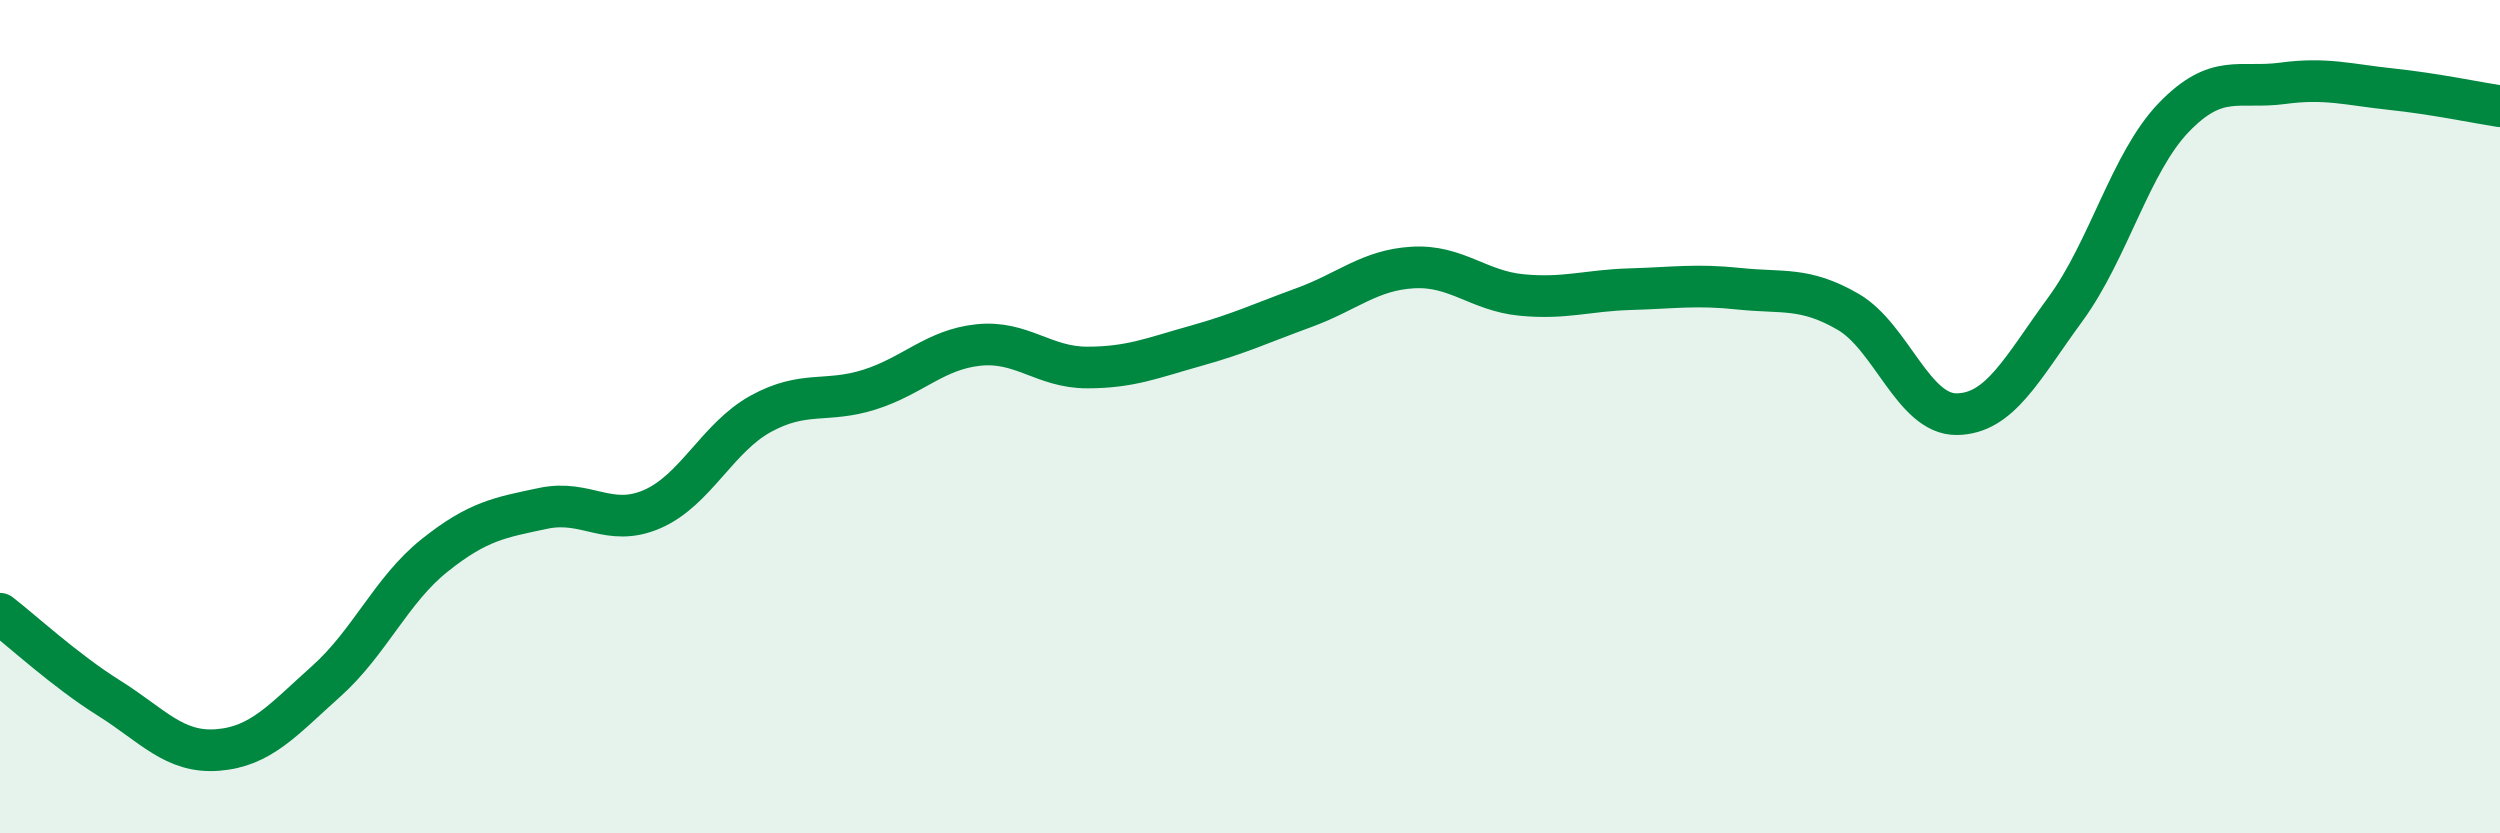
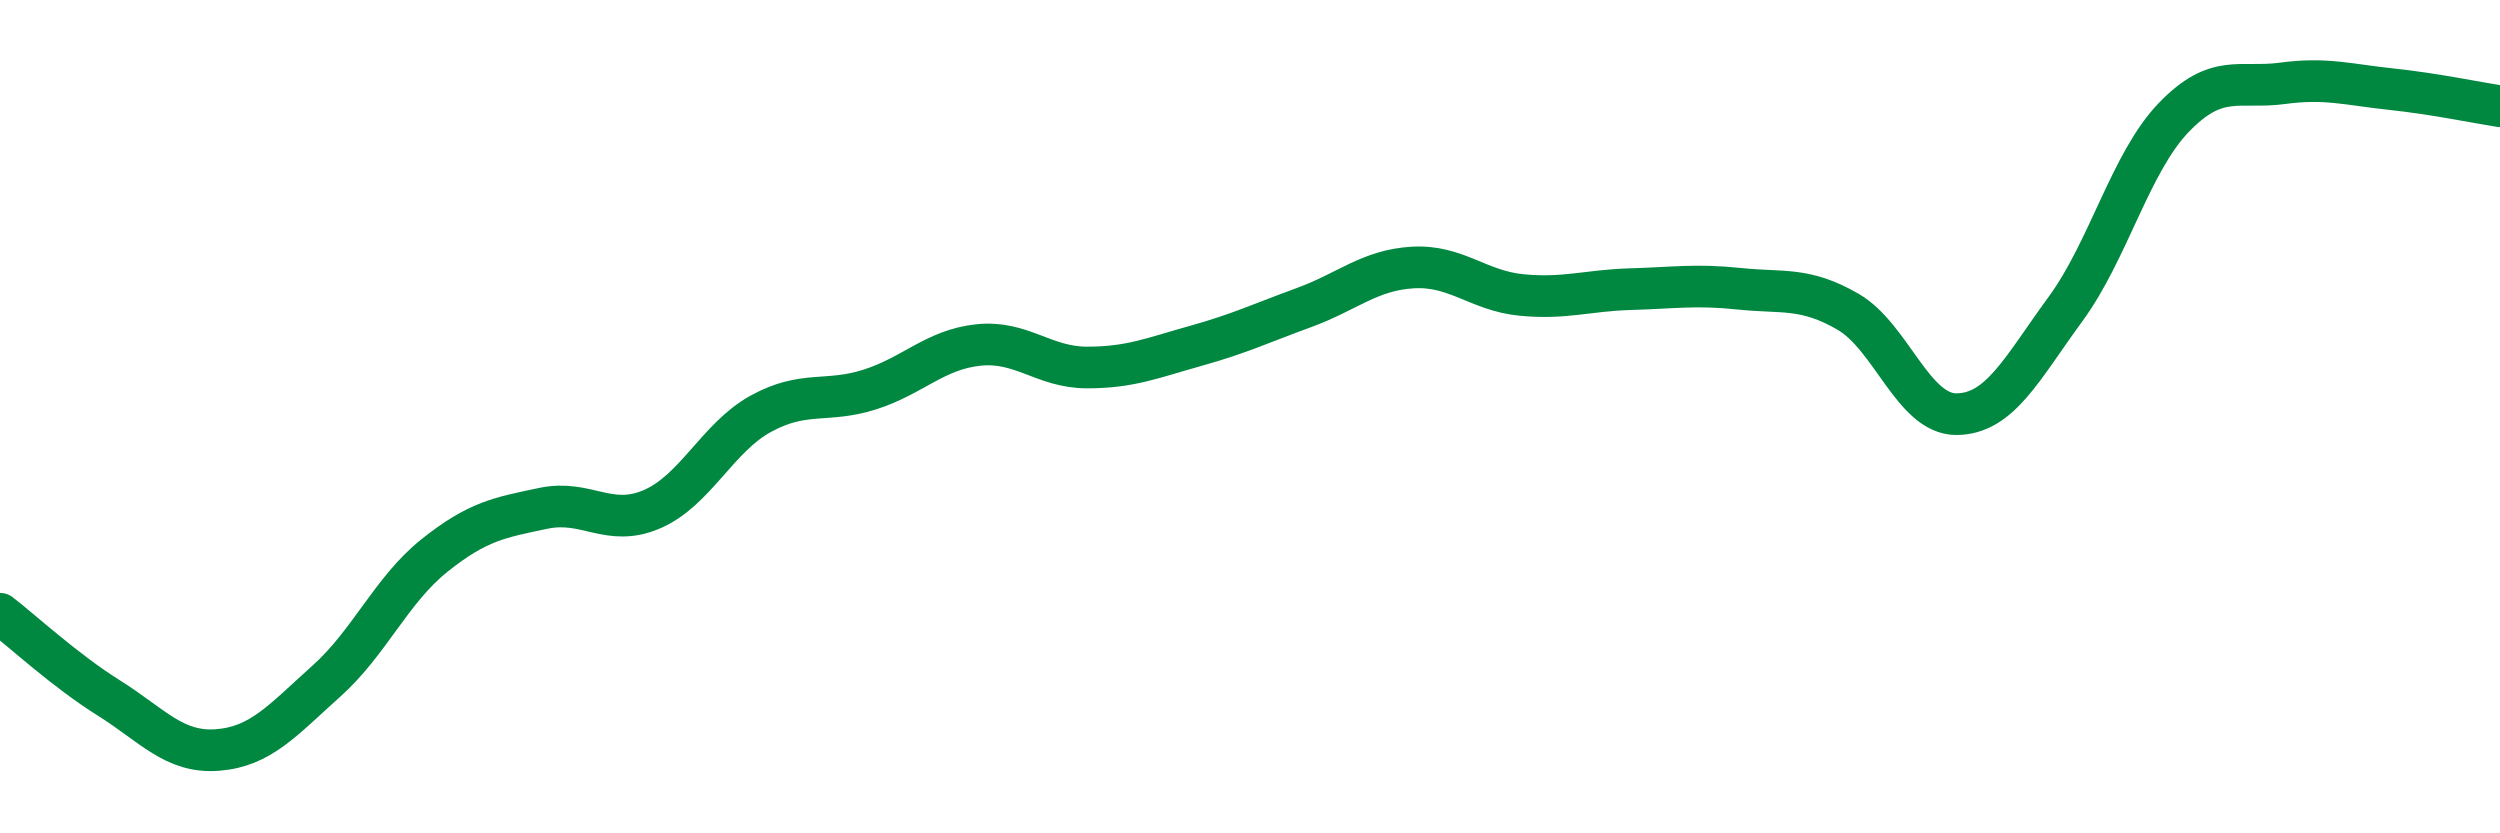
<svg xmlns="http://www.w3.org/2000/svg" width="60" height="20" viewBox="0 0 60 20">
-   <path d="M 0,14.73 C 0.52,15.13 1.57,16.1 2.61,16.75 C 3.65,17.4 4.18,18.08 5.22,18 C 6.26,17.92 6.79,17.28 7.83,16.35 C 8.87,15.42 9.39,14.16 10.43,13.33 C 11.47,12.5 12,12.42 13.04,12.2 C 14.08,11.98 14.61,12.67 15.65,12.22 C 16.69,11.77 17.22,10.5 18.26,9.93 C 19.3,9.36 19.83,9.68 20.87,9.35 C 21.91,9.02 22.44,8.39 23.48,8.28 C 24.52,8.17 25.05,8.82 26.09,8.82 C 27.13,8.82 27.66,8.59 28.7,8.3 C 29.74,8.01 30.26,7.76 31.3,7.38 C 32.34,7 32.87,6.48 33.91,6.42 C 34.95,6.36 35.48,6.98 36.52,7.08 C 37.56,7.18 38.09,6.97 39.13,6.94 C 40.17,6.91 40.7,6.82 41.74,6.93 C 42.78,7.04 43.31,6.88 44.35,7.48 C 45.39,8.08 45.92,9.95 46.96,9.94 C 48,9.93 48.53,8.84 49.57,7.42 C 50.61,6 51.13,3.9 52.17,2.82 C 53.21,1.74 53.74,2.14 54.78,2 C 55.82,1.86 56.35,2.03 57.39,2.14 C 58.43,2.25 59.48,2.47 60,2.55L60 20L0 20Z" fill="#008740" opacity="0.1" stroke-linecap="round" stroke-linejoin="round" />
  <path d="M 0,14.73 C 0.52,15.13 1.57,16.1 2.61,16.75 C 3.65,17.4 4.18,18.08 5.22,18 C 6.26,17.92 6.79,17.28 7.83,16.35 C 8.87,15.42 9.39,14.16 10.43,13.33 C 11.47,12.5 12,12.42 13.04,12.2 C 14.08,11.98 14.61,12.67 15.65,12.22 C 16.69,11.77 17.22,10.5 18.26,9.93 C 19.3,9.36 19.83,9.68 20.87,9.35 C 21.91,9.02 22.44,8.39 23.48,8.28 C 24.52,8.17 25.05,8.82 26.09,8.82 C 27.13,8.82 27.66,8.59 28.7,8.3 C 29.74,8.01 30.26,7.76 31.3,7.38 C 32.34,7 32.87,6.48 33.91,6.42 C 34.95,6.36 35.48,6.98 36.52,7.08 C 37.56,7.18 38.09,6.97 39.13,6.94 C 40.17,6.91 40.7,6.82 41.74,6.93 C 42.78,7.04 43.31,6.88 44.35,7.48 C 45.39,8.08 45.92,9.95 46.96,9.94 C 48,9.93 48.53,8.84 49.57,7.42 C 50.61,6 51.13,3.9 52.17,2.82 C 53.21,1.74 53.74,2.14 54.78,2 C 55.82,1.86 56.35,2.03 57.39,2.14 C 58.43,2.25 59.48,2.47 60,2.55" stroke="#008740" stroke-width="1" fill="none" stroke-linecap="round" stroke-linejoin="round" />
</svg>